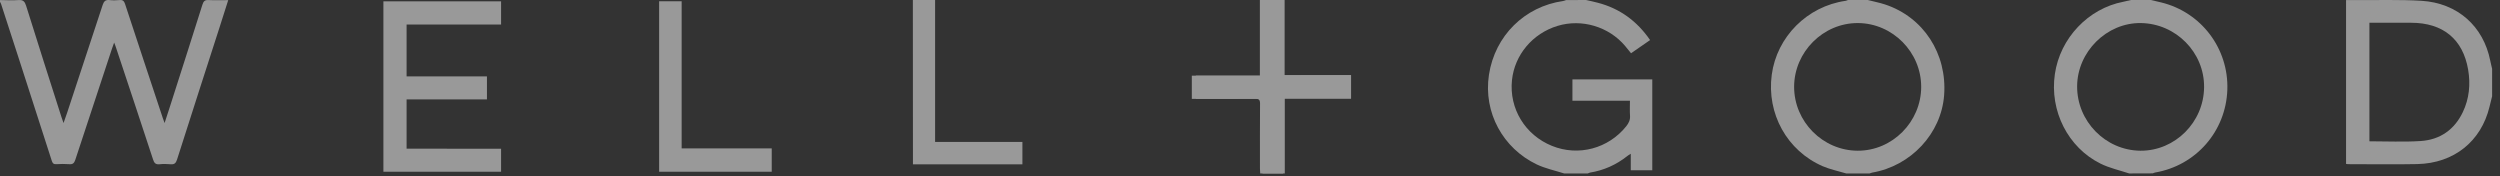
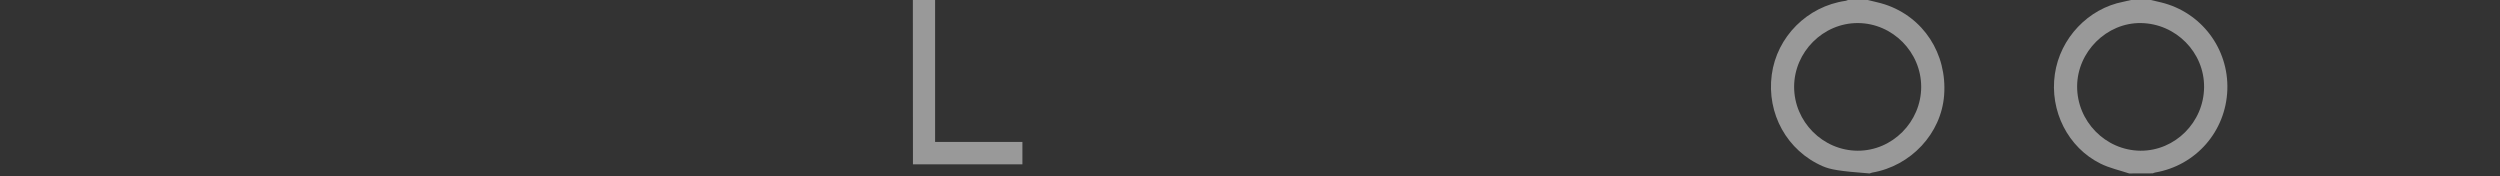
<svg xmlns="http://www.w3.org/2000/svg" width="241px" height="17px" viewBox="0 0 241 17" version="1.1">
  <rect x="0" y="0" width="241" height="17" fill="#333333" stroke="none" />
  <script id="datalayer-checker-script" />
  <title>w-g-logo-black</title>
  <g id="Eb-Difference-LP" stroke="none" stroke-width="1" fill="none" fill-rule="evenodd" opacity="0.5">
    <g id="20201217_EB-Difference-LP_Desktop" transform="translate(-1061, -886)" fill="#FFFFFF" fill-rule="nonzero">
      <g id="Press-Logos" transform="translate(0, 751)">
        <g id="w-g-logo-black" transform="translate(1061, 135)">
-           <path d="M39.195,14.331 C39.195,12.723 39.195,11.179 39.195,9.579 C41.791,9.579 44.362,9.579 46.942,9.579 C46.942,8.824 46.942,8.118 46.942,7.363 C44.346,7.363 41.775,7.363 39.195,7.363 C39.195,5.672 39.195,4.038 39.195,2.364 C42.247,2.364 45.267,2.364 48.304,2.364 C48.304,1.592 48.304,0.862 48.304,0.131 C44.498,0.131 40.725,0.131 36.96,0.131 C36.96,5.631 36.96,11.097 36.96,16.556 C40.765,16.556 44.538,16.556 48.304,16.556 C48.304,15.801 48.304,15.087 48.304,14.34 C45.267,14.331 42.255,14.331 39.195,14.331 Z M130.24,7.248 C128.045,7.248 125.874,7.248 123.671,7.248 C123.671,4.802 123.671,2.413 123.671,0 C122.918,0 122.205,0 121.452,0 C121.452,2.43 121.452,4.835 121.452,7.297 C119.241,7.297 117.07,7.297 114.891,7.297 C114.891,8.06 114.891,8.766 114.891,9.53 C115.075,9.53 115.251,9.53 115.42,9.53 C117.278,9.53 119.145,9.538 121.003,9.521 C121.356,9.521 121.468,9.62 121.468,9.989 C121.452,12.074 121.46,14.159 121.46,16.244 C121.46,16.4 121.476,16.556 121.484,16.72 C122.229,16.72 122.926,16.72 123.687,16.72 C123.687,14.315 123.687,11.926 123.687,9.497 C125.906,9.497 128.061,9.497 130.24,9.497 C130.24,8.733 130.24,8.019 130.24,7.248 Z M74.395,14.307 C71.503,14.307 68.627,14.307 65.711,14.307 C65.711,9.538 65.711,4.835 65.711,0.123 C64.958,0.123 64.245,0.123 63.54,0.123 C63.54,5.623 63.54,11.089 63.54,16.556 C67.169,16.556 70.774,16.556 74.395,16.556 C74.395,15.817 74.395,15.095 74.395,14.307 Z" id="Shape" />
-           <path d="M0,0.006 C0.599,0.014 1.198,0.053 1.789,0.006 C2.231,-0.025 2.388,0.148 2.515,0.549 C3.634,4.128 4.777,7.7 5.92,11.272 C5.975,11.437 6.038,11.61 6.125,11.862 C6.259,11.476 6.369,11.177 6.472,10.87 C7.622,7.401 8.765,3.94 9.9,0.47 C10.019,0.116 10.176,-0.033 10.555,0.006 C10.878,0.045 11.209,0.038 11.532,0.006 C11.855,-0.025 11.966,0.116 12.06,0.399 C13.258,4.058 14.48,7.708 15.686,11.358 C15.733,11.492 15.781,11.618 15.867,11.862 C16.072,11.24 16.246,10.713 16.411,10.186 C17.452,6.937 18.492,3.688 19.517,0.439 C19.619,0.116 19.753,-0.017 20.108,0.006 C20.715,0.038 21.33,0.014 22,0.014 C21.724,0.879 21.464,1.705 21.196,2.539 C19.817,6.819 18.429,11.098 17.066,15.386 C16.955,15.732 16.805,15.866 16.451,15.834 C16.096,15.803 15.741,15.795 15.387,15.834 C14.992,15.874 14.858,15.708 14.748,15.354 C13.574,11.767 12.375,8.18 11.185,4.593 C11.146,4.459 11.091,4.333 11.004,4.105 C10.917,4.357 10.854,4.514 10.799,4.679 C9.617,8.251 8.434,11.822 7.26,15.402 C7.149,15.732 7.015,15.858 6.669,15.826 C6.259,15.795 5.841,15.803 5.431,15.826 C5.171,15.842 5.068,15.748 4.99,15.496 C3.949,12.271 2.909,9.045 1.868,5.812 C1.285,4.01 0.702,2.201 0.11,0.399 C0.087,0.321 0.039,0.25 0,0.179 C0,0.116 0,0.061 0,0.006 Z" id="Path" />
-           <path d="M152.891,0 C153.273,0.089 153.655,0.161 154.029,0.266 C156.159,0.821 157.809,2.036 159.069,3.862 C158.459,4.281 157.866,4.699 157.232,5.133 C157.036,4.892 156.85,4.659 156.663,4.433 C155.094,2.567 152.484,1.786 150.151,2.494 C147.737,3.227 146.006,5.294 145.754,7.724 C145.469,10.468 147.022,13.019 149.615,14.065 C152.159,15.095 155.045,14.322 156.768,12.174 C157.012,11.868 157.167,11.554 157.134,11.144 C157.102,10.685 157.126,10.227 157.126,9.712 C155.256,9.712 153.435,9.712 151.582,9.712 C151.582,9.004 151.582,8.344 151.582,7.652 C154.143,7.652 156.695,7.652 159.28,7.652 C159.28,10.565 159.28,13.469 159.28,16.414 C158.613,16.414 157.939,16.414 157.207,16.414 C157.207,15.923 157.207,15.408 157.207,14.821 C157.045,14.926 156.947,14.974 156.866,15.046 C155.801,15.891 154.606,16.422 153.265,16.64 C153.2,16.648 153.135,16.696 153.07,16.72 C152.306,16.72 151.55,16.72 150.785,16.72 C149.899,16.438 148.973,16.245 148.144,15.851 C144.892,14.298 142.982,10.854 143.535,7.209 C144.112,3.436 146.981,0.628 150.688,0.097 C150.785,0.08 150.875,0.04 150.964,0.008 C151.598,0 152.241,0 152.891,0 Z" id="Path" />
-           <path d="M240.24,9.277 C240.159,9.615 240.069,9.954 239.988,10.292 C239.183,13.629 236.557,15.738 233.029,15.817 C230.802,15.864 228.574,15.825 226.355,15.825 C226.298,15.825 226.241,15.809 226.16,15.801 C226.16,10.544 226.16,5.295 226.16,0.006 C226.493,0.006 226.802,0.006 227.103,0.006 C229.208,0.022 231.322,-0.049 233.428,0.077 C236.907,0.289 239.403,2.532 240.061,5.853 C240.11,6.113 240.183,6.373 240.24,6.632 C240.24,7.514 240.24,8.395 240.24,9.277 Z M228.412,13.621 C230.086,13.621 231.712,13.7 233.33,13.597 C235.232,13.479 236.614,12.488 237.419,10.804 C238.037,9.505 238.167,8.128 237.931,6.727 C237.435,3.776 235.501,2.194 232.428,2.194 C231.257,2.194 230.086,2.194 228.908,2.194 C228.753,2.194 228.591,2.194 228.412,2.194 C228.412,6.042 228.412,9.836 228.412,13.621 Z" id="Shape" />
-           <path d="M180.052,0 C180.604,0.145 181.165,0.25 181.71,0.427 C185.419,1.651 187.711,5.171 187.414,9.173 C187.142,12.862 184.218,16.003 180.468,16.639 C180.388,16.656 180.308,16.696 180.228,16.72 C179.475,16.72 178.73,16.72 177.977,16.72 C177.224,16.494 176.438,16.333 175.717,16.027 C172.264,14.529 170.294,10.953 170.798,7.2 C171.287,3.544 174.227,0.604 177.913,0.081 C177.993,0.072 178.065,0.024 178.145,0 C178.786,0 179.419,0 180.052,0 Z M185.203,8.384 C185.211,5.026 182.439,2.231 179.09,2.223 C175.749,2.215 172.961,5.01 172.953,8.368 C172.953,11.727 175.717,14.513 179.074,14.529 C182.415,14.545 185.195,11.751 185.203,8.384 Z" id="Shape" />
+           <path d="M180.052,0 C180.604,0.145 181.165,0.25 181.71,0.427 C185.419,1.651 187.711,5.171 187.414,9.173 C187.142,12.862 184.218,16.003 180.468,16.639 C180.388,16.656 180.308,16.696 180.228,16.72 C177.224,16.494 176.438,16.333 175.717,16.027 C172.264,14.529 170.294,10.953 170.798,7.2 C171.287,3.544 174.227,0.604 177.913,0.081 C177.993,0.072 178.065,0.024 178.145,0 C178.786,0 179.419,0 180.052,0 Z M185.203,8.384 C185.211,5.026 182.439,2.231 179.09,2.223 C175.749,2.215 172.961,5.01 172.953,8.368 C172.953,11.727 175.717,14.513 179.074,14.529 C182.415,14.545 185.195,11.751 185.203,8.384 Z" id="Shape" />
          <path d="M205.254,16.72 C204.333,16.414 203.365,16.205 202.5,15.778 C199.346,14.223 197.569,10.68 198.09,7.136 C198.594,3.681 201.3,0.822 204.693,0.169 C204.942,0.121 205.19,0.056 205.438,0 C206.07,0 206.711,0 207.343,0 C207.671,0.081 207.999,0.153 208.335,0.234 C212.202,1.176 214.851,4.679 214.715,8.65 C214.579,12.653 211.697,15.955 207.751,16.631 C207.671,16.648 207.591,16.688 207.519,16.712 C206.759,16.72 206.006,16.72 205.254,16.72 Z M212.474,8.4 C212.506,5.058 209.76,2.271 206.382,2.223 C203.093,2.175 200.259,4.985 200.235,8.304 C200.211,11.686 202.964,14.497 206.334,14.529 C209.672,14.553 212.45,11.783 212.474,8.4 Z" id="Shape" />
-           <path d="M130.24,7.24 C130.24,8.011 130.24,8.725 130.24,9.497 C128.116,9.497 126.016,9.497 123.853,9.497 C123.853,11.926 123.853,14.315 123.853,16.72 C123.111,16.72 122.432,16.72 121.706,16.72 C121.698,16.556 121.683,16.4 121.683,16.244 C121.683,14.159 121.675,12.074 121.69,9.989 C121.69,9.62 121.589,9.513 121.237,9.521 C119.426,9.538 117.607,9.53 115.795,9.53 C115.631,9.53 115.467,9.53 115.28,9.53 C115.28,8.766 115.28,8.06 115.28,7.297 C117.404,7.297 119.512,7.297 121.675,7.297 C121.675,4.835 121.675,2.43 121.675,0 C122.416,0 123.111,0 123.837,0 C123.837,2.405 123.837,4.802 123.837,7.248 C125.992,7.24 128.101,7.24 130.24,7.24 Z" id="Path" />
          <path d="M88,0 C88.709,0 89.403,0 90.143,0 C90.143,4.555 90.143,9.094 90.143,13.681 C92.972,13.681 95.754,13.681 98.56,13.681 C98.56,14.424 98.56,15.12 98.56,15.84 C95.045,15.84 91.538,15.84 88.008,15.84 C88,10.573 88,5.298 88,0 Z" id="Path" />
        </g>
      </g>
    </g>
  </g>
</svg>